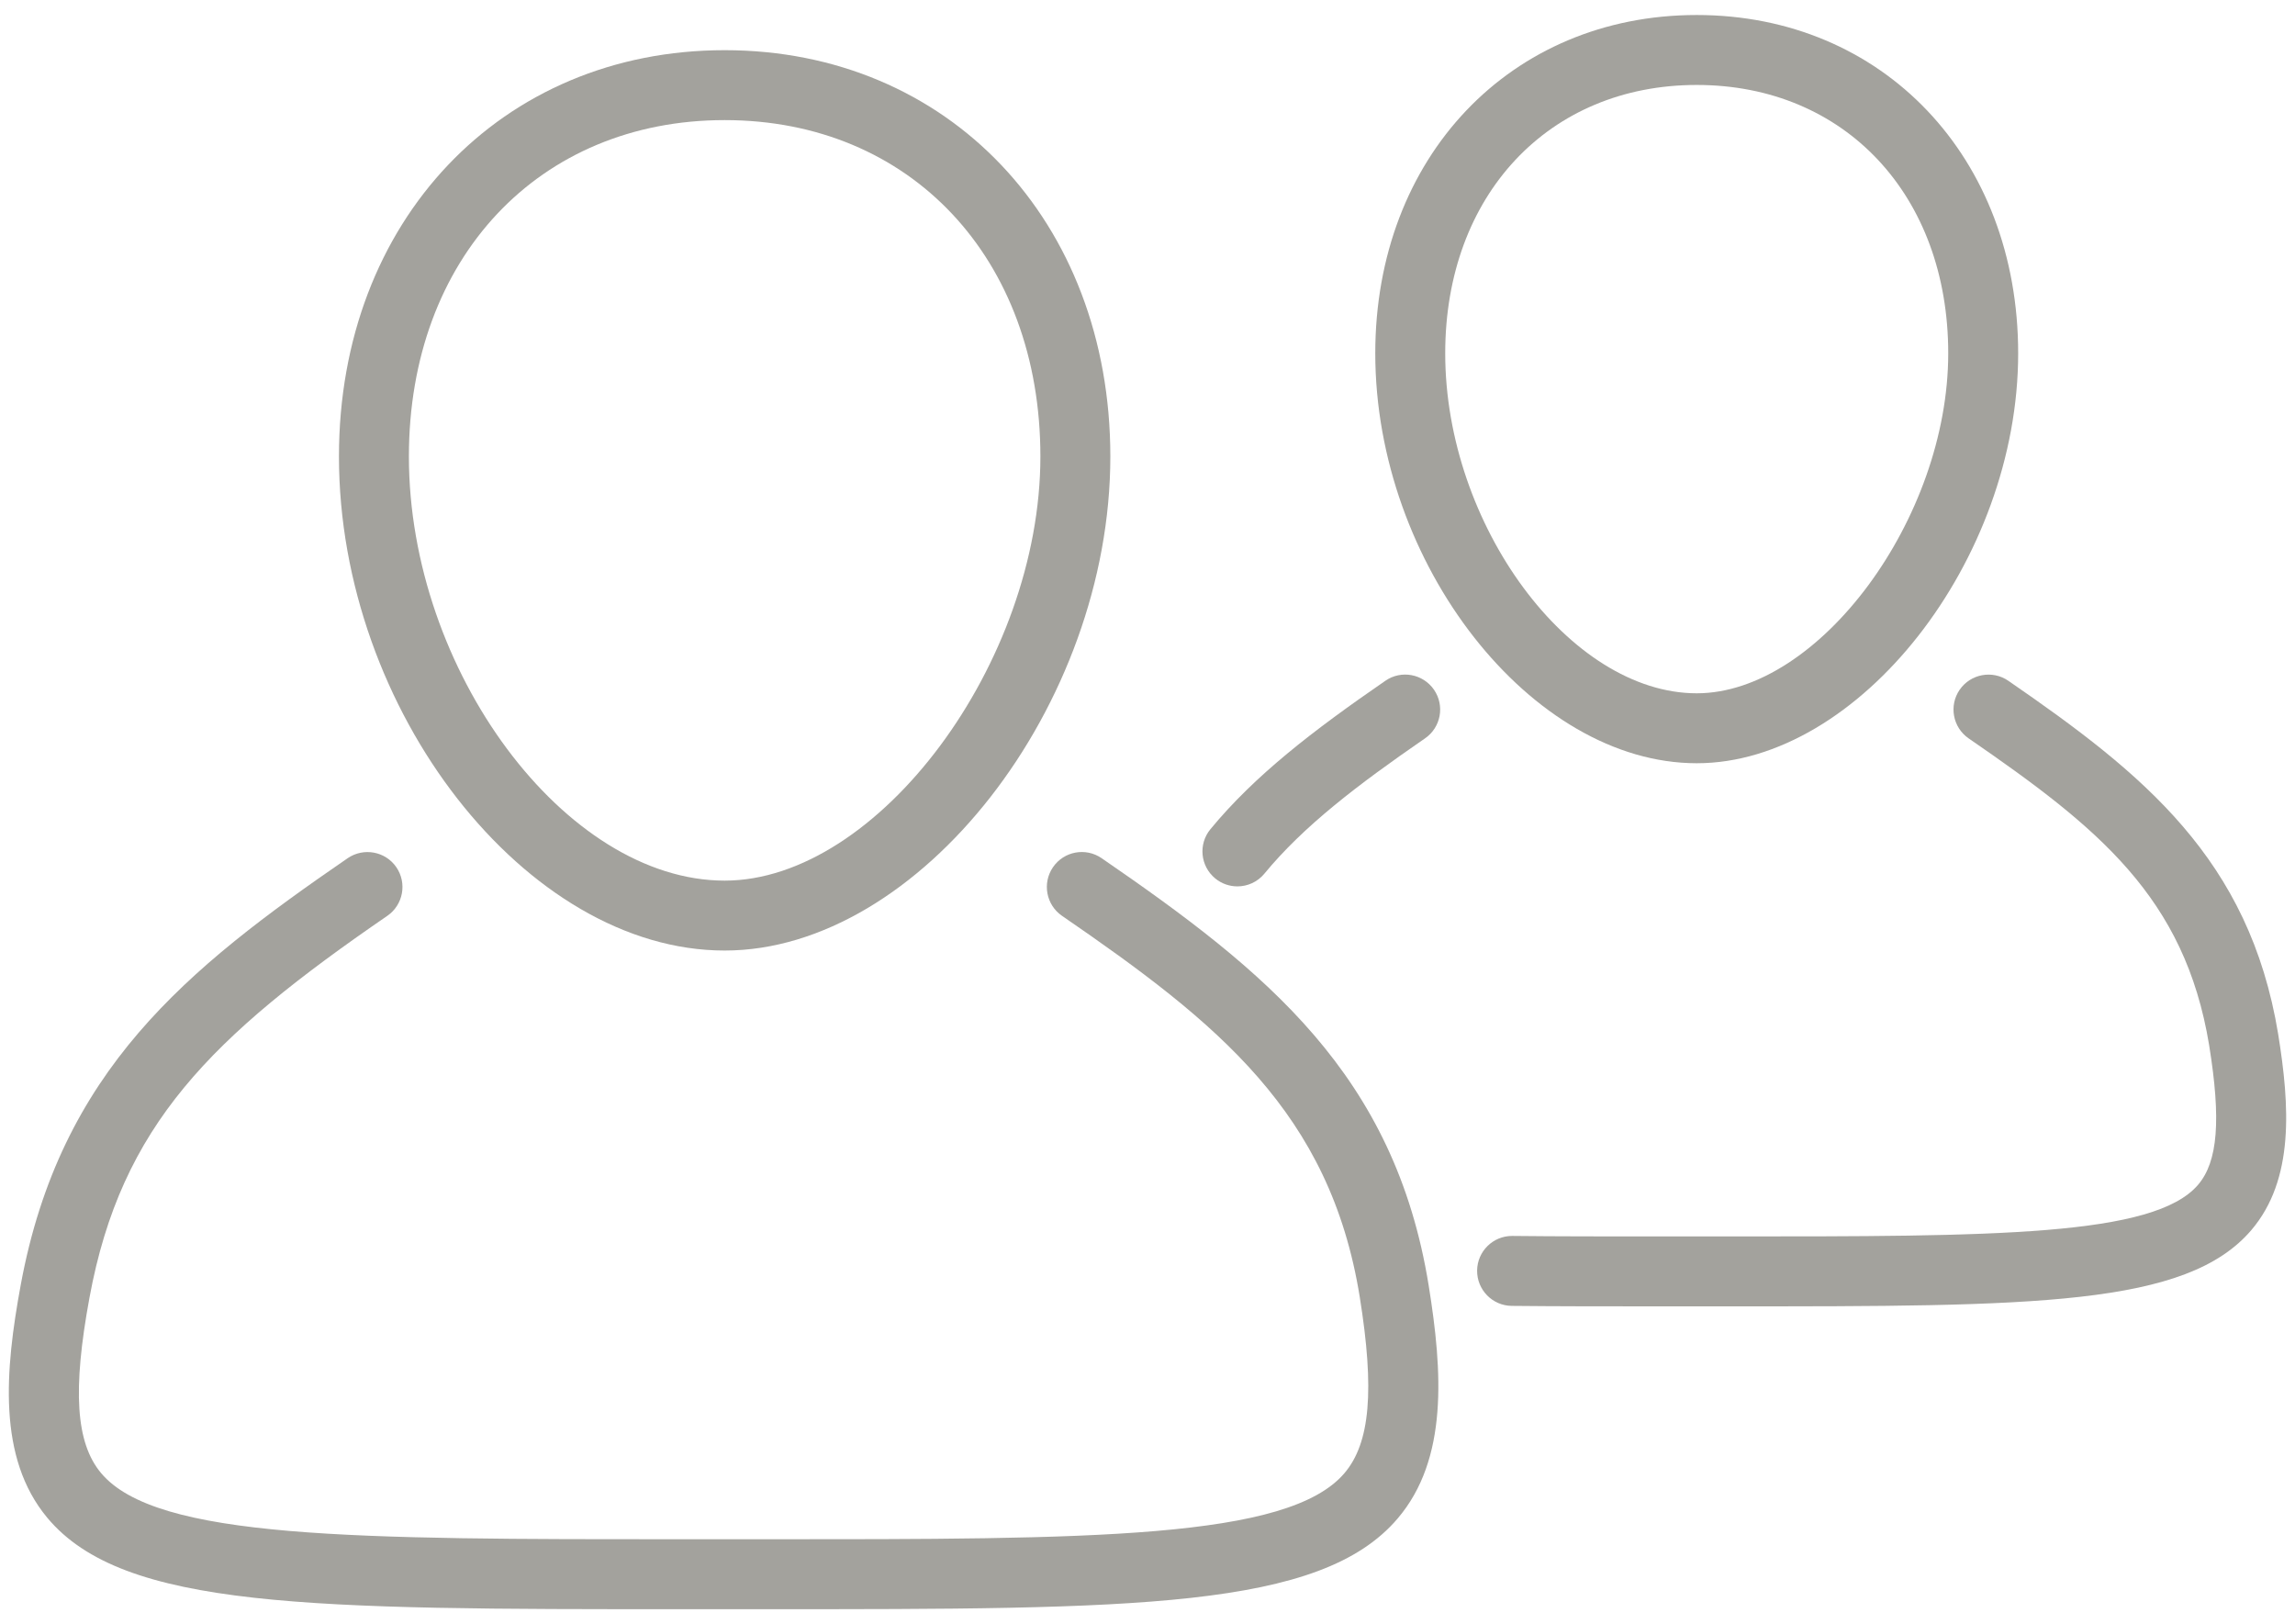
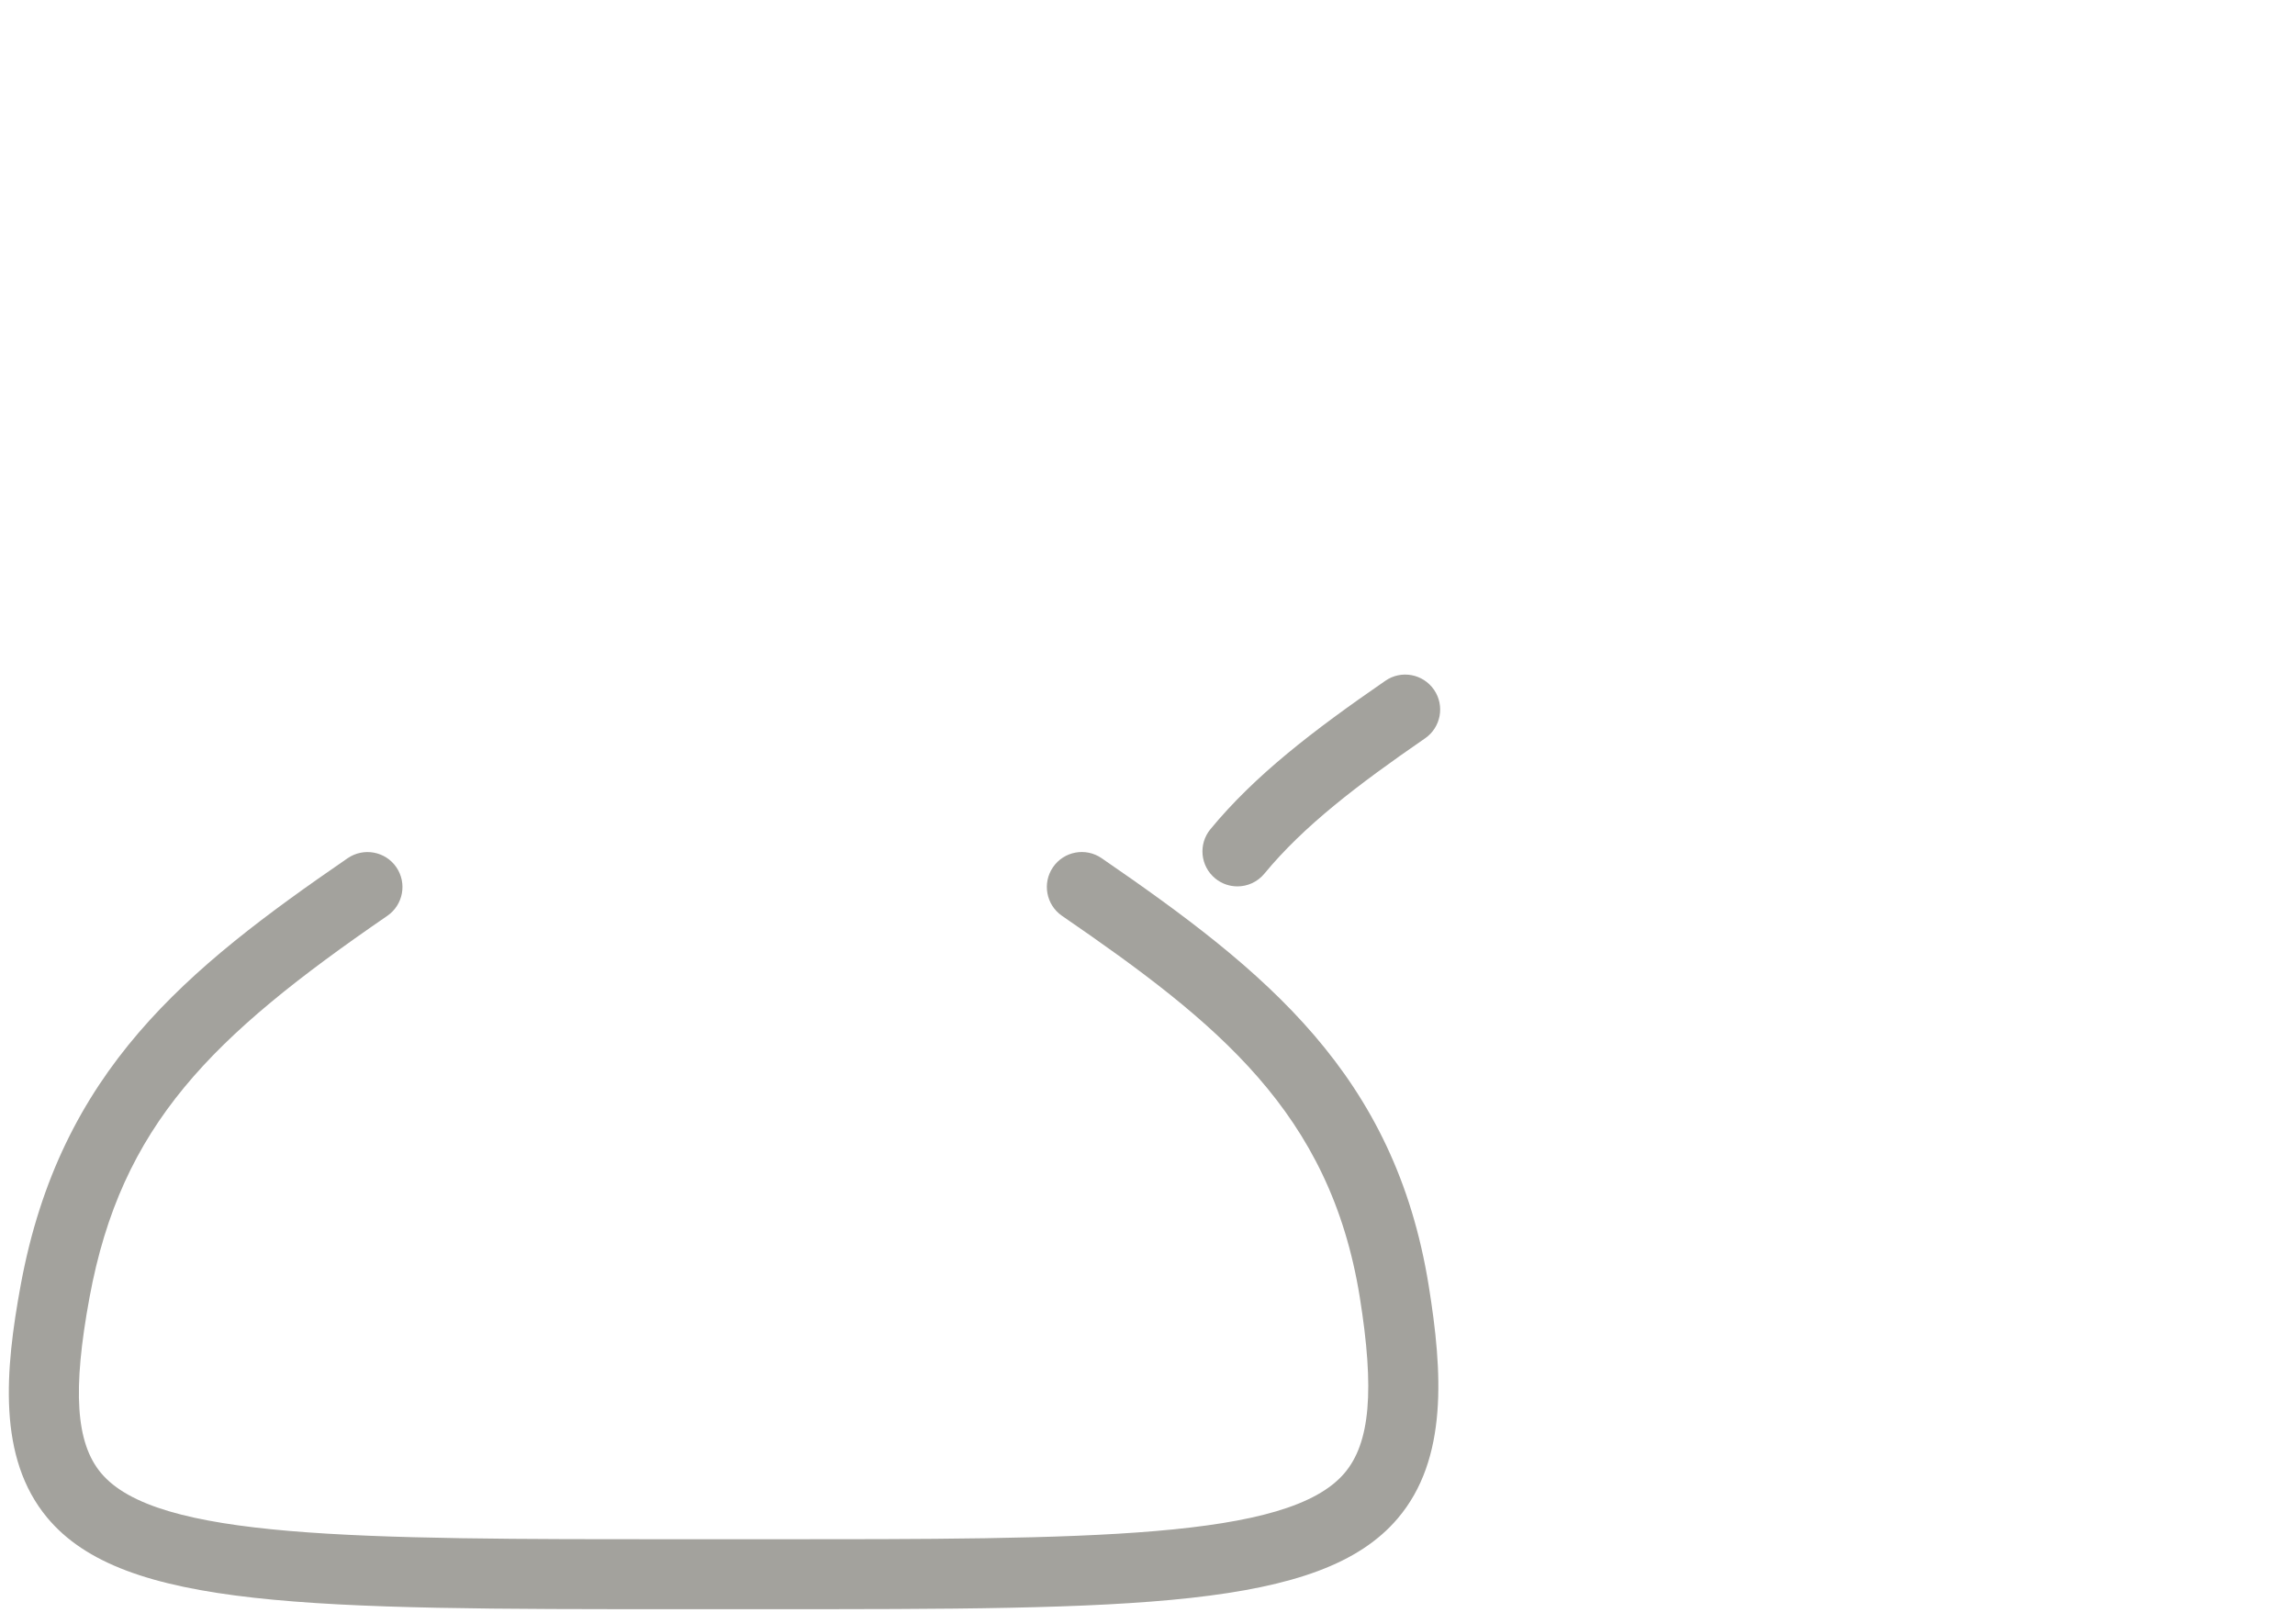
<svg xmlns="http://www.w3.org/2000/svg" width="100%" height="100%" viewBox="0 0 130 92" version="1.1" xml:space="preserve" style="fill-rule:evenodd;clip-rule:evenodd;stroke-linejoin:round;stroke-miterlimit:1.414;">
  <g>
    <path d="M43.343,91.15l-4.645,0c-21.111,0 -31.707,0 -36.024,-5.185c-2.827,-3.397 -2.391,-8.341 -1.5,-13.182c2.237,-12.139 9.397,-17.901 18.521,-24.173c0.903,-0.616 2.137,-0.389 2.755,0.511c0.619,0.903 0.39,2.135 -0.511,2.755c-9.996,6.867 -15.07,11.855 -16.87,21.626c-0.969,5.251 -0.774,8.219 0.649,9.928c3.128,3.758 14.365,3.758 32.98,3.758l4.645,0c18.474,0 29.624,0 32.812,-3.742c1.459,-1.71 1.717,-4.698 0.867,-9.988c-1.682,-10.434 -8.05,-15.527 -16.864,-21.582c-0.9,-0.62 -1.13,-1.852 -0.511,-2.755c0.618,-0.903 1.851,-1.131 2.754,-0.511c9.32,6.405 16.602,12.255 18.529,24.218c0.783,4.857 1.111,9.818 -1.761,13.186c-4.373,5.136 -14.884,5.136 -35.826,5.136" style="fill:#a3a29d;fill-rule:nonzero;" />
-     <path d="M41.049,6.803c-10.532,0 -17.887,7.835 -17.887,19.055c0,12.123 8.859,24.023 17.887,24.023c8.691,0 17.884,-12.349 17.884,-24.023c0,-11.22 -7.354,-19.055 -17.884,-19.055m0,47.038c-11.232,0 -21.849,-13.599 -21.849,-27.983c0,-13.337 9.189,-23.016 21.849,-23.016c12.658,0 21.846,9.679 21.846,23.016c0,14.121 -10.822,27.983 -21.846,27.983" style="fill:#a3a29d;fill-rule:nonzero;" />
    <path d="M70.092,50.207c-0.444,0 -0.89,-0.148 -1.258,-0.452c-0.845,-0.697 -0.965,-1.944 -0.269,-2.788c2.506,-3.038 5.774,-5.558 9.909,-8.406c0.897,-0.623 2.132,-0.395 2.755,0.508c0.62,0.901 0.392,2.134 -0.509,2.754c-3.861,2.66 -6.887,4.979 -9.099,7.663c-0.391,0.476 -0.959,0.721 -1.529,0.721" style="fill:#a3a29d;fill-rule:nonzero;" />
-     <path d="M97.955,73.996l-3.762,0c-3.176,0 -6.011,0 -8.563,-0.027c-1.094,-0.013 -1.97,-0.91 -1.959,-2.003c0.012,-1.085 0.896,-1.959 1.98,-1.959l0.022,0c2.539,0.028 5.361,0.028 8.52,0.028l3.762,0c15.006,0 24.062,0 26.558,-2.93c1.119,-1.313 1.306,-3.675 0.624,-7.899c-1.381,-8.397 -6.291,-12.334 -13.624,-17.382c-0.9,-0.621 -1.128,-1.854 -0.508,-2.756c0.622,-0.899 1.858,-1.126 2.754,-0.508c7.665,5.278 13.656,10.102 15.287,20.01c0.657,4.074 0.926,8.233 -1.517,11.103c-3.683,4.323 -12.335,4.323 -29.574,4.323" style="fill:#a3a29d;fill-rule:nonzero;" />
-     <path d="M96.111,4.812c-8.39,0 -14.247,6.249 -14.247,15.201c0,9.719 7.057,19.257 14.247,19.257c6.924,0 14.246,-9.899 14.246,-19.257c0,-8.952 -5.858,-15.201 -14.246,-15.201m0,38.42c-9.359,0 -18.209,-11.285 -18.209,-23.219c0,-11.103 7.658,-19.163 18.209,-19.163c10.55,0 18.208,8.06 18.208,19.163c0,11.717 -9.02,23.219 -18.208,23.219" style="fill:#a3a29d;fill-rule:nonzero;" />
  </g>
</svg>